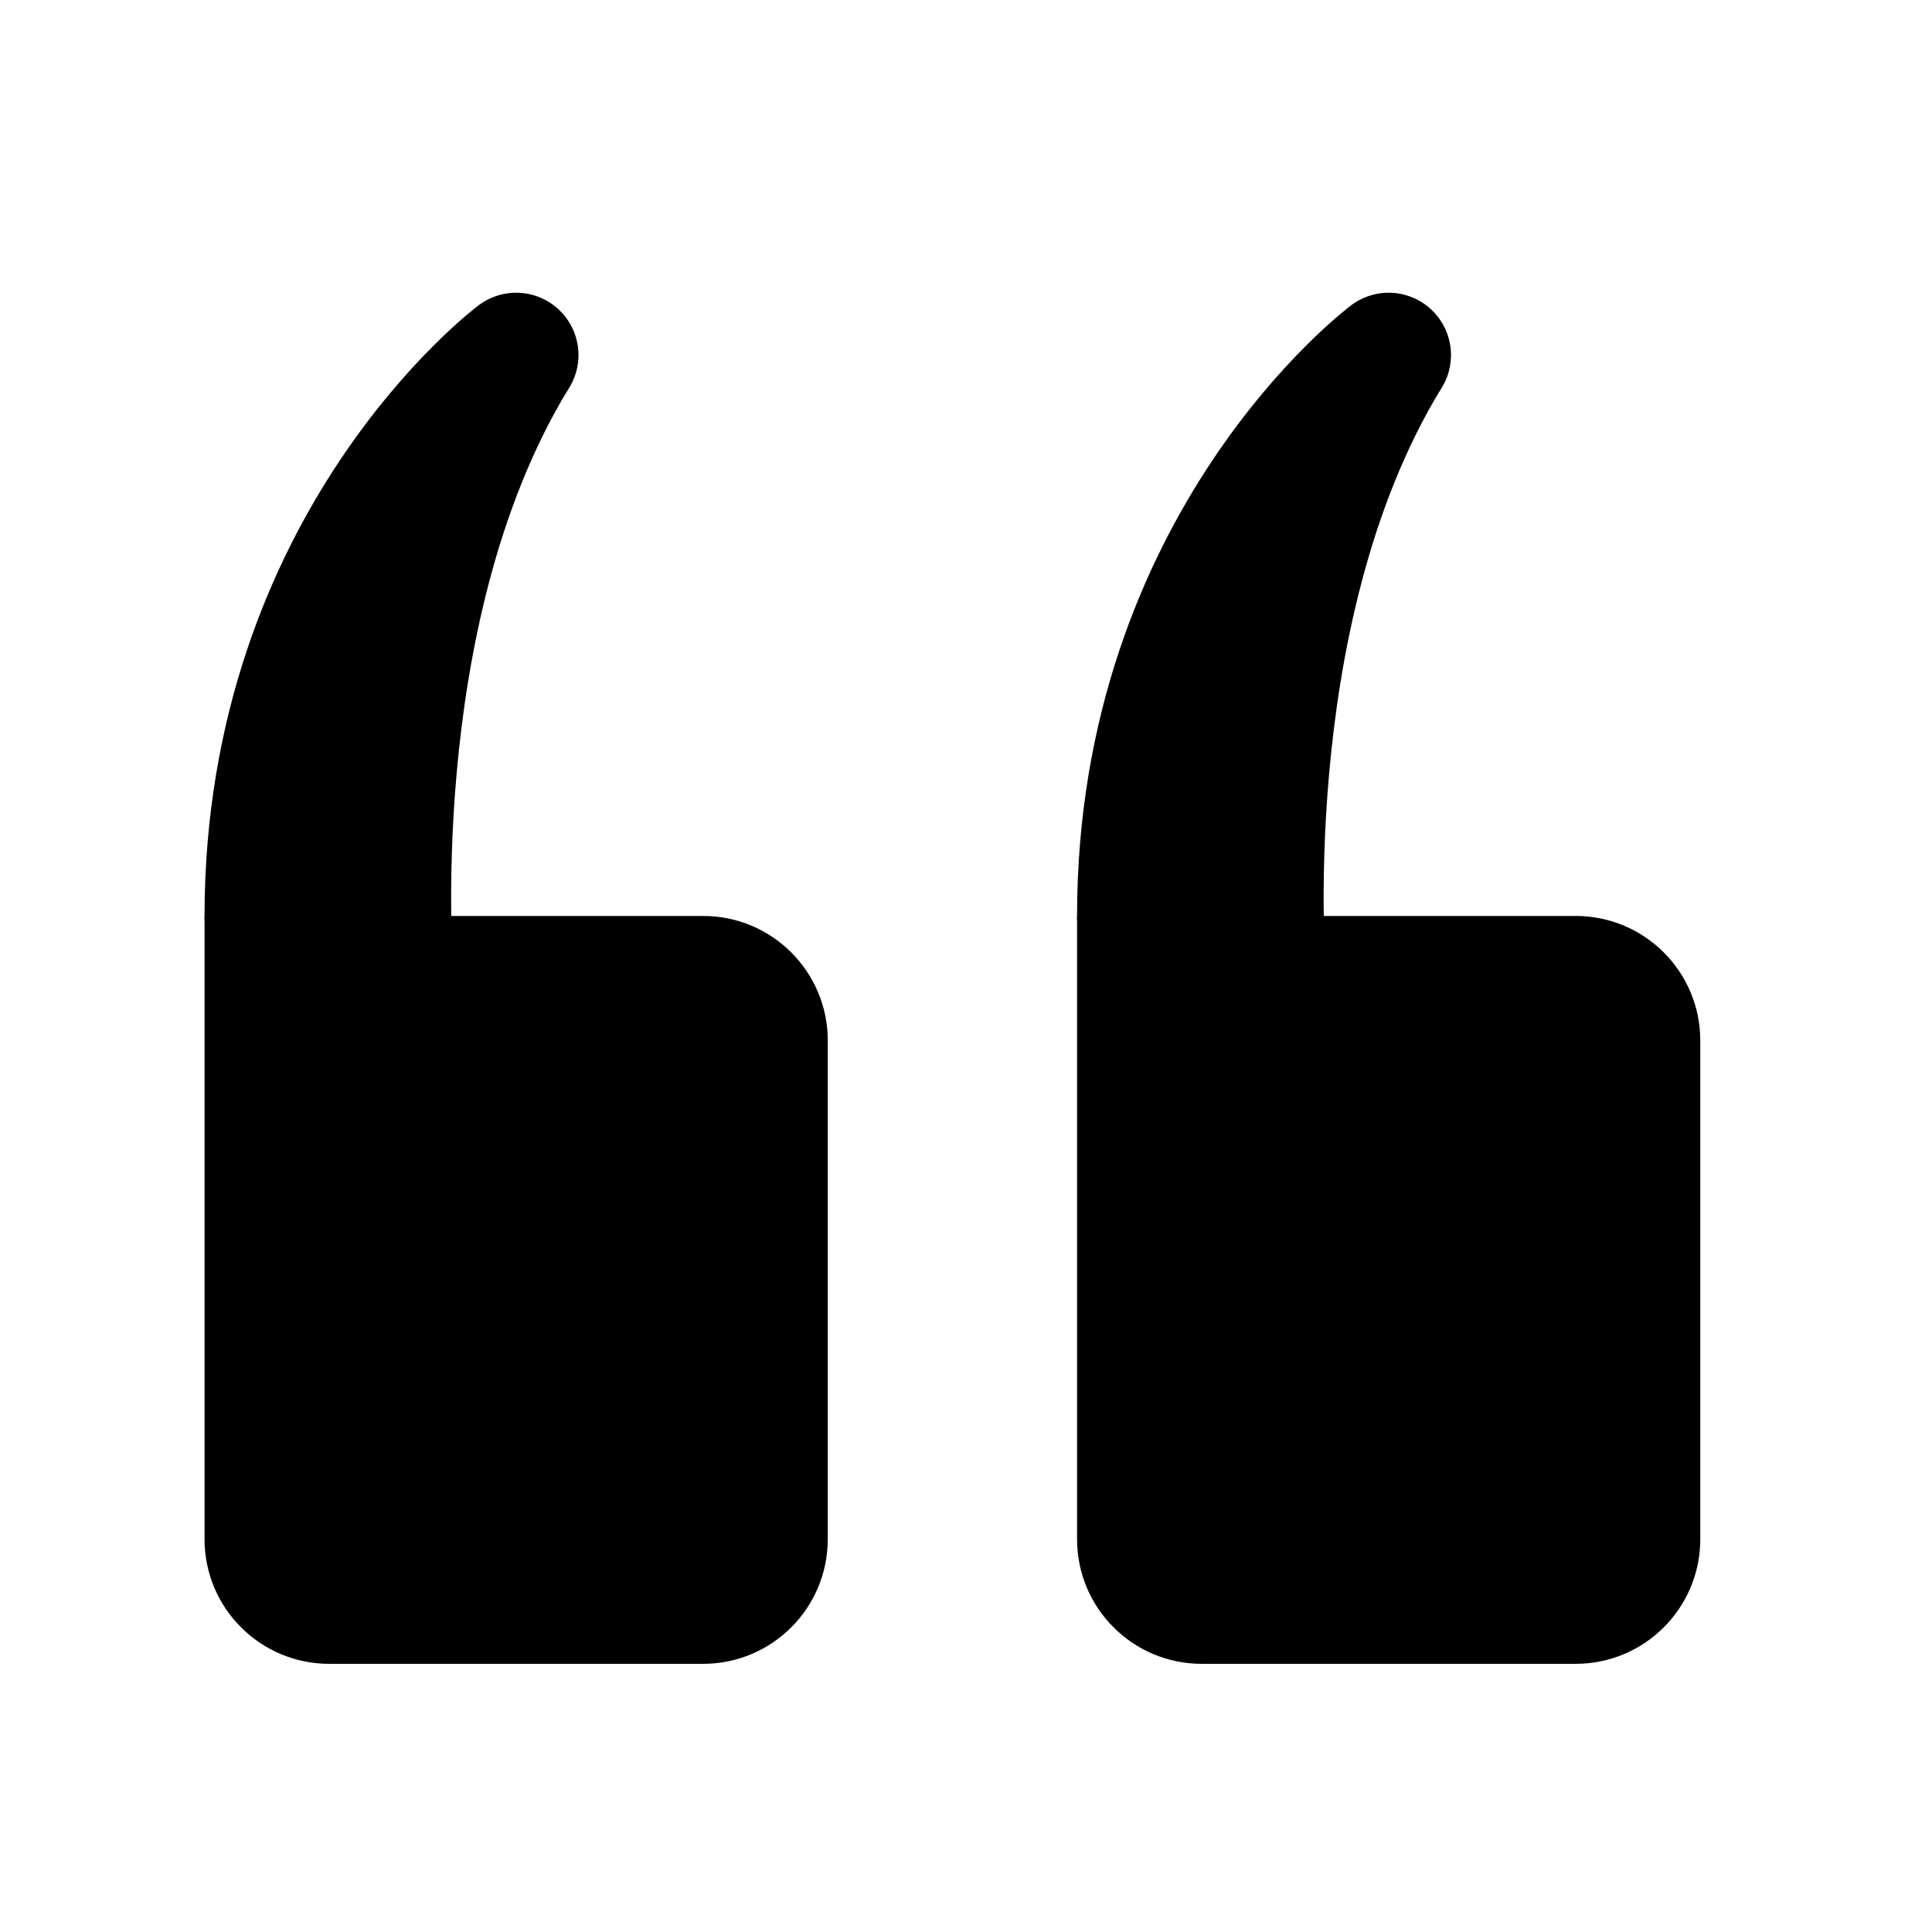
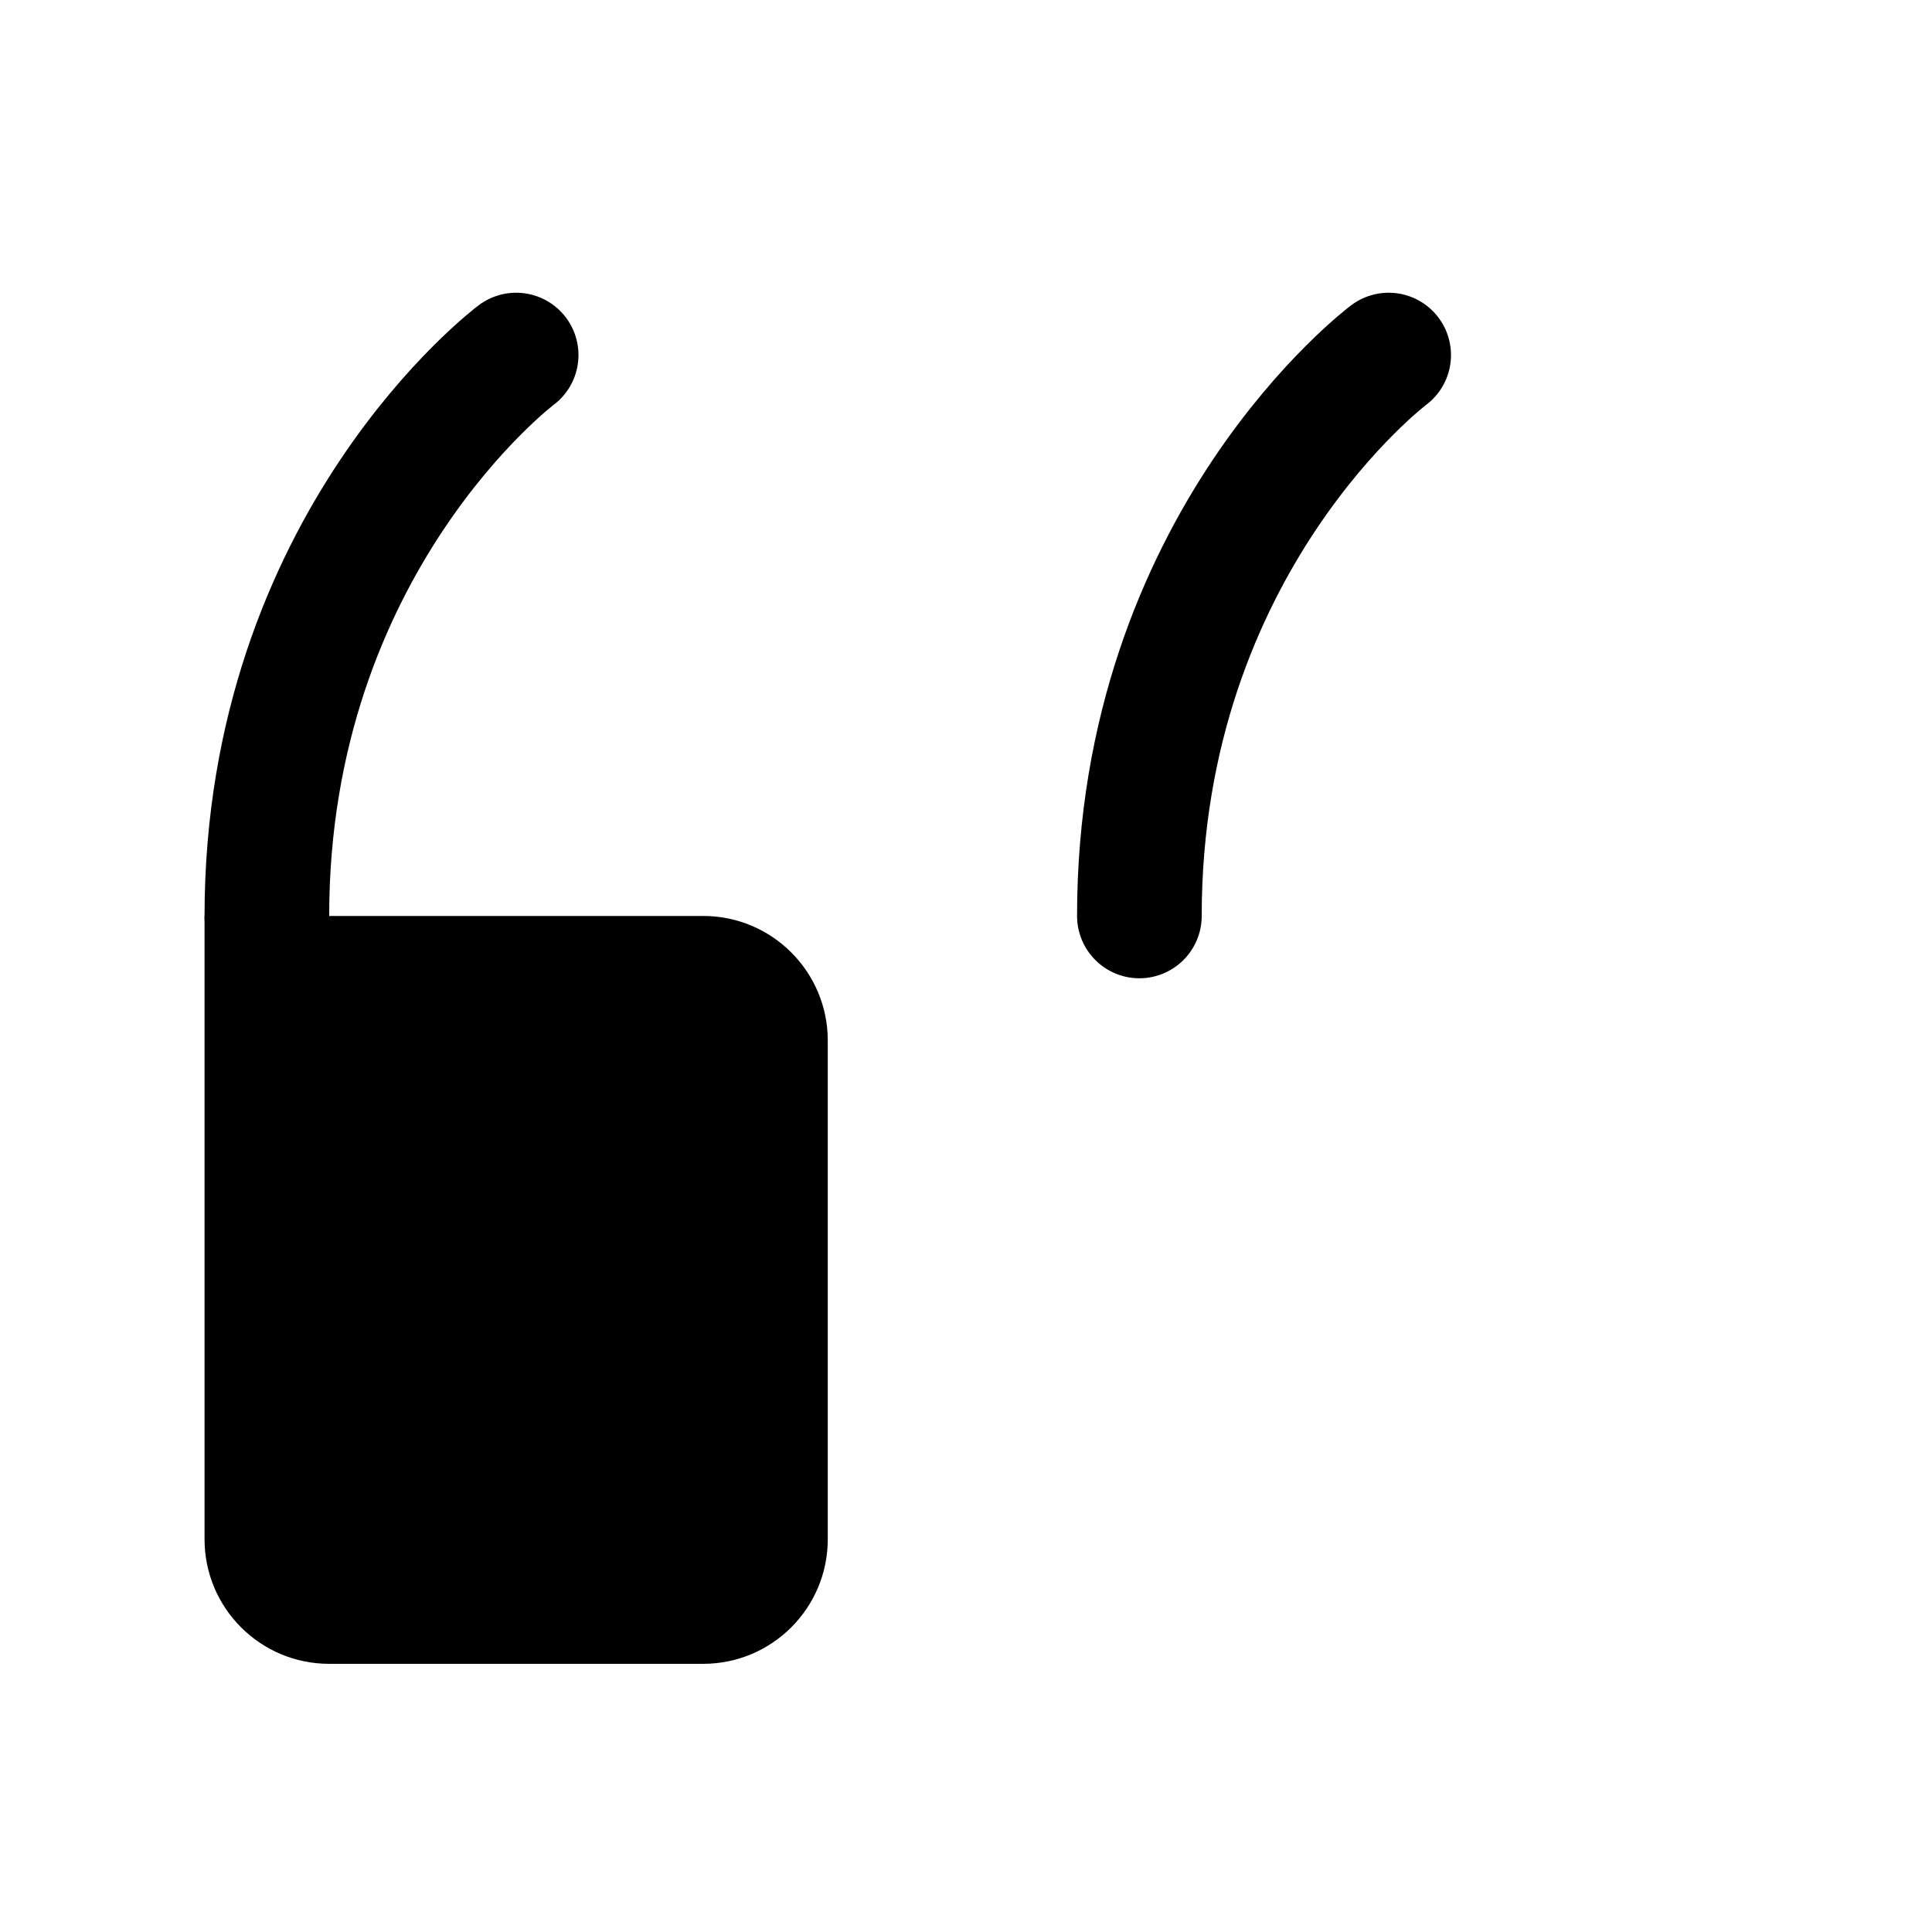
<svg xmlns="http://www.w3.org/2000/svg" width="31" height="31" viewBox="0 0 31 31" fill="none">
  <path d="M11.282 26.697H5.282C4.177 26.697 3.282 25.802 3.282 24.697V14.697H11.282C12.387 14.697 13.282 15.592 13.282 16.697V24.697C13.282 25.802 12.387 26.697 11.282 26.697Z" fill="black" />
  <path d="M4.282 14.697C4.282 8.697 8.282 5.697 8.282 5.697" stroke="black" stroke-width="2" stroke-miterlimit="10" stroke-linecap="round" stroke-linejoin="round" />
-   <path d="M9.119 6.243C7.202 5.947 4.282 10.916 4.282 10.916V15.697H7.282C7.282 15.697 6.791 10.066 9.119 6.243Z" fill="black" />
-   <path d="M25.282 26.697H19.282C18.177 26.697 17.282 25.802 17.282 24.697V14.697H25.282C26.387 14.697 27.282 15.592 27.282 16.697V24.697C27.282 25.802 26.387 26.697 25.282 26.697Z" fill="black" />
  <path d="M18.282 14.697C18.282 8.697 22.282 5.697 22.282 5.697" stroke="black" stroke-width="2" stroke-miterlimit="10" stroke-linecap="round" stroke-linejoin="round" />
-   <path d="M23.119 6.243C21.202 5.947 18.282 10.916 18.282 10.916V15.697H21.282C21.282 15.697 20.791 10.066 23.119 6.243Z" fill="black" />
</svg>